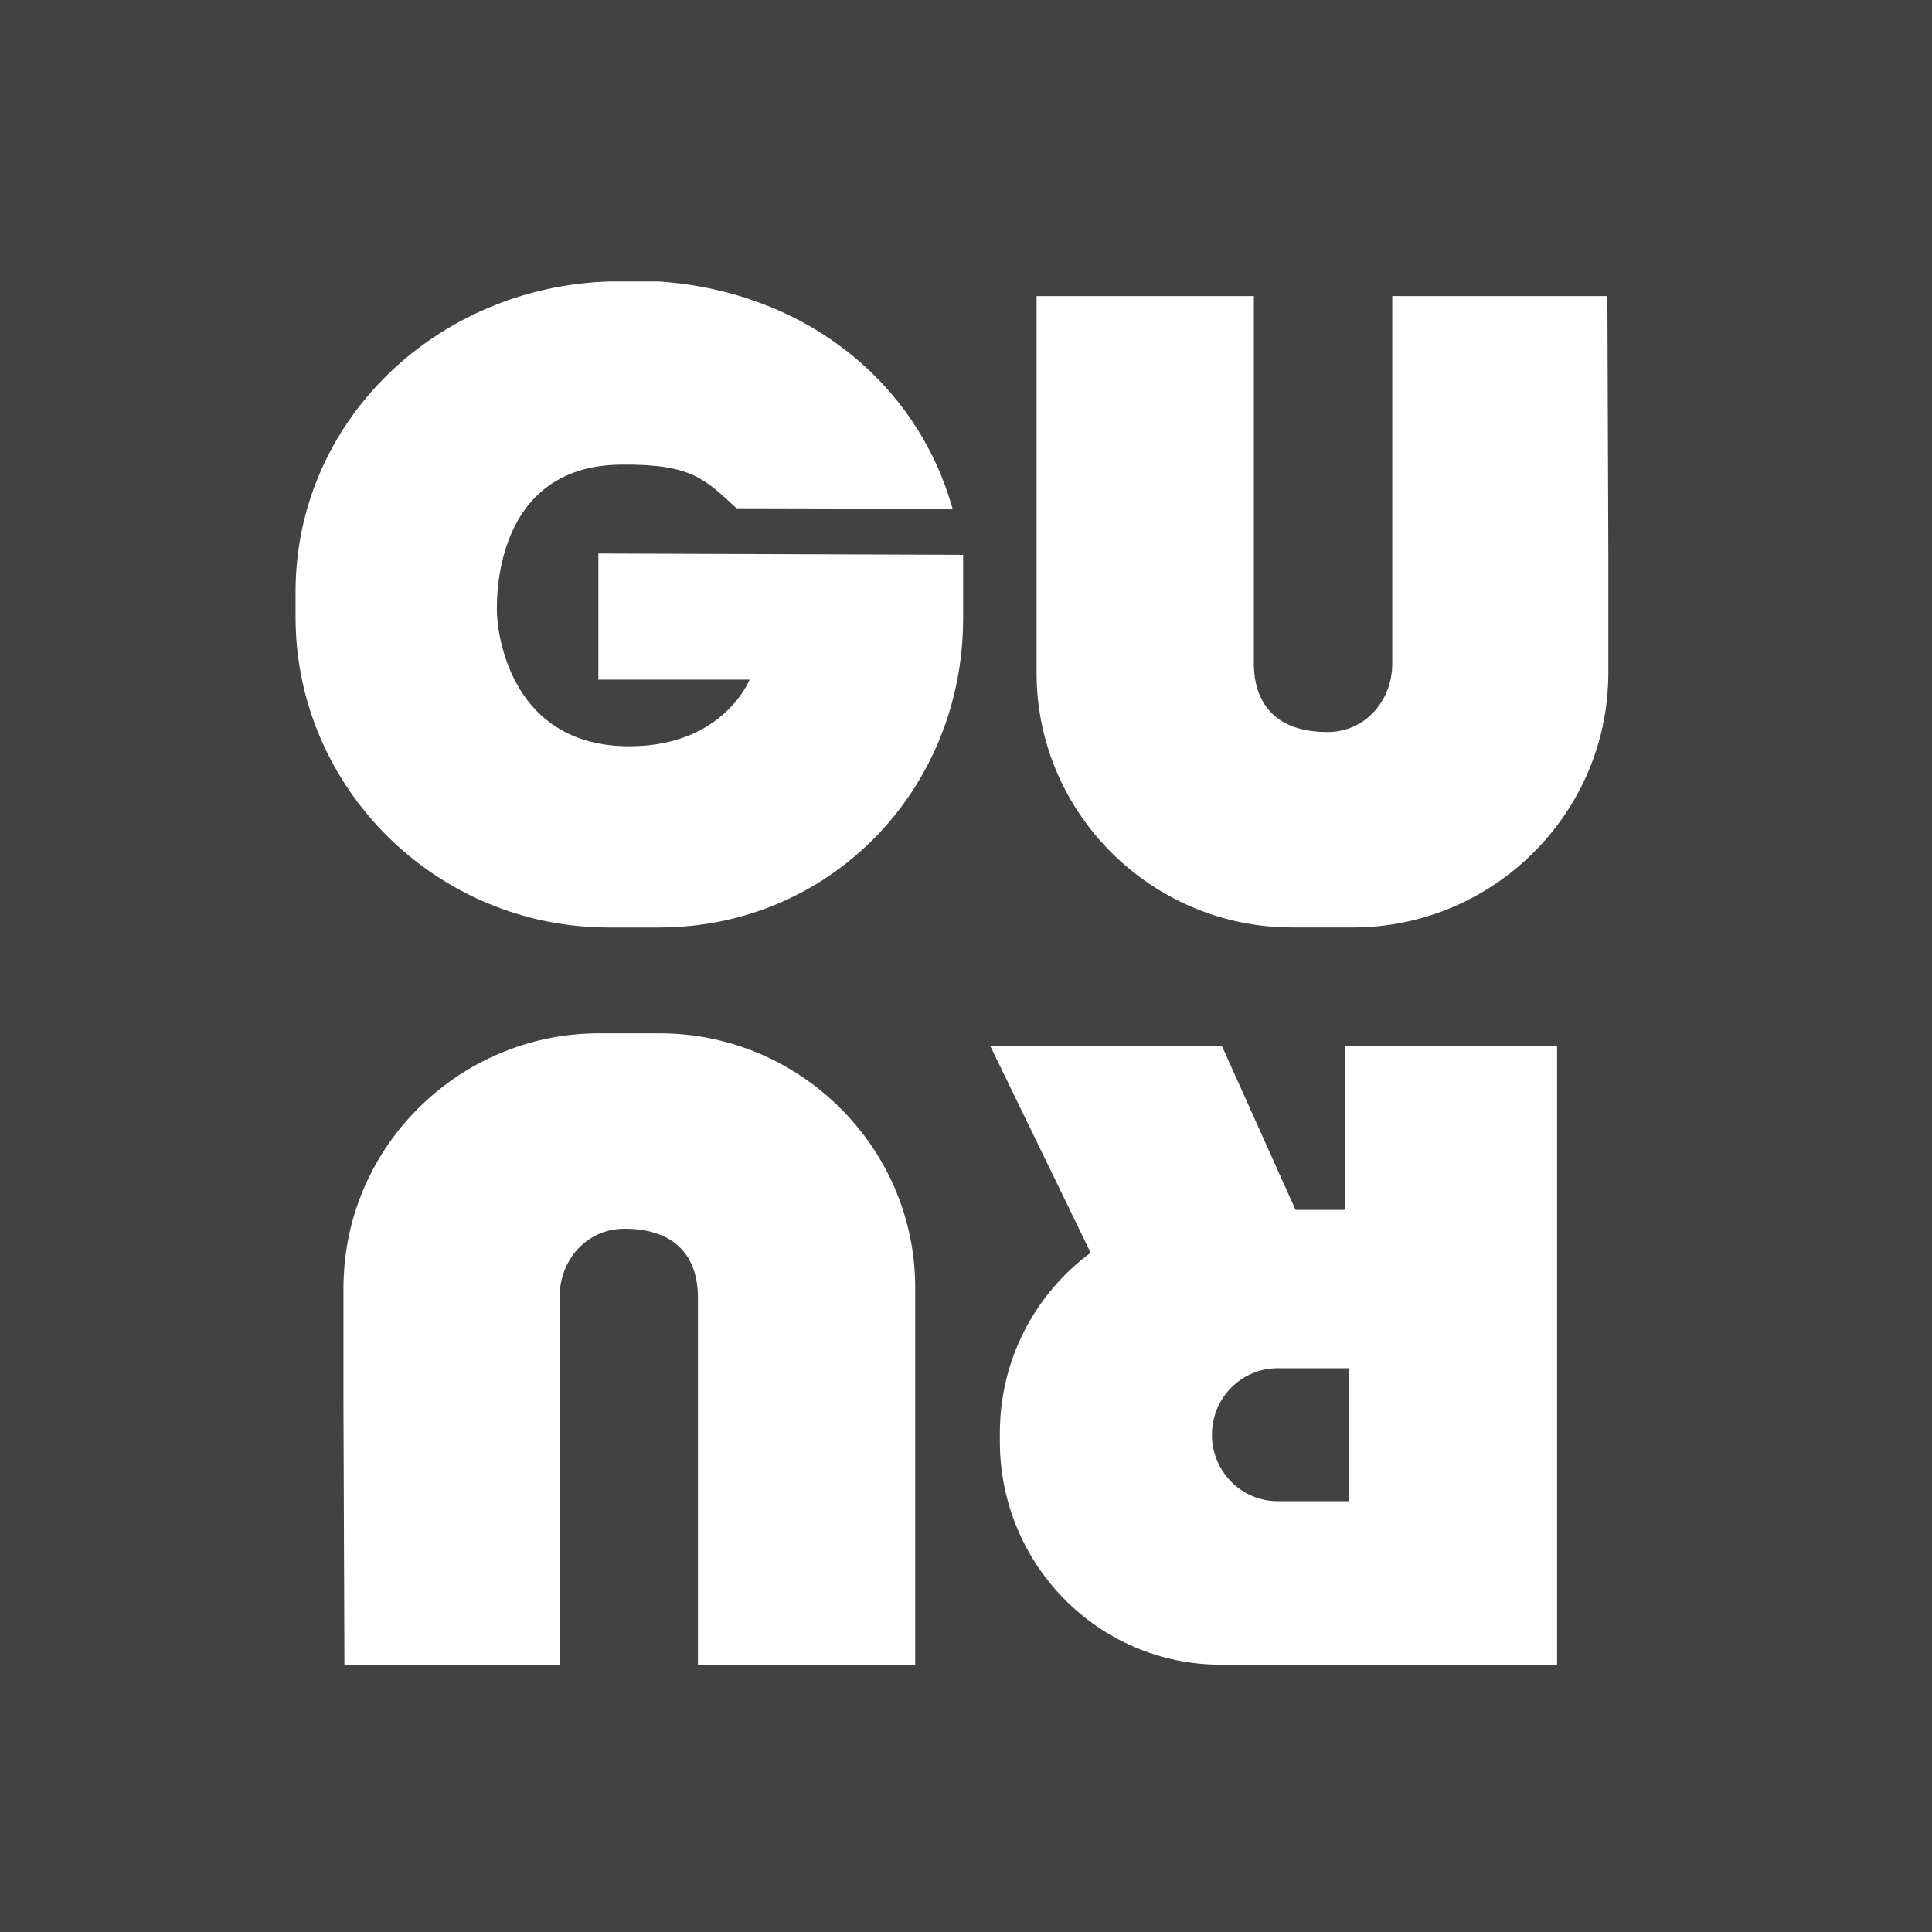
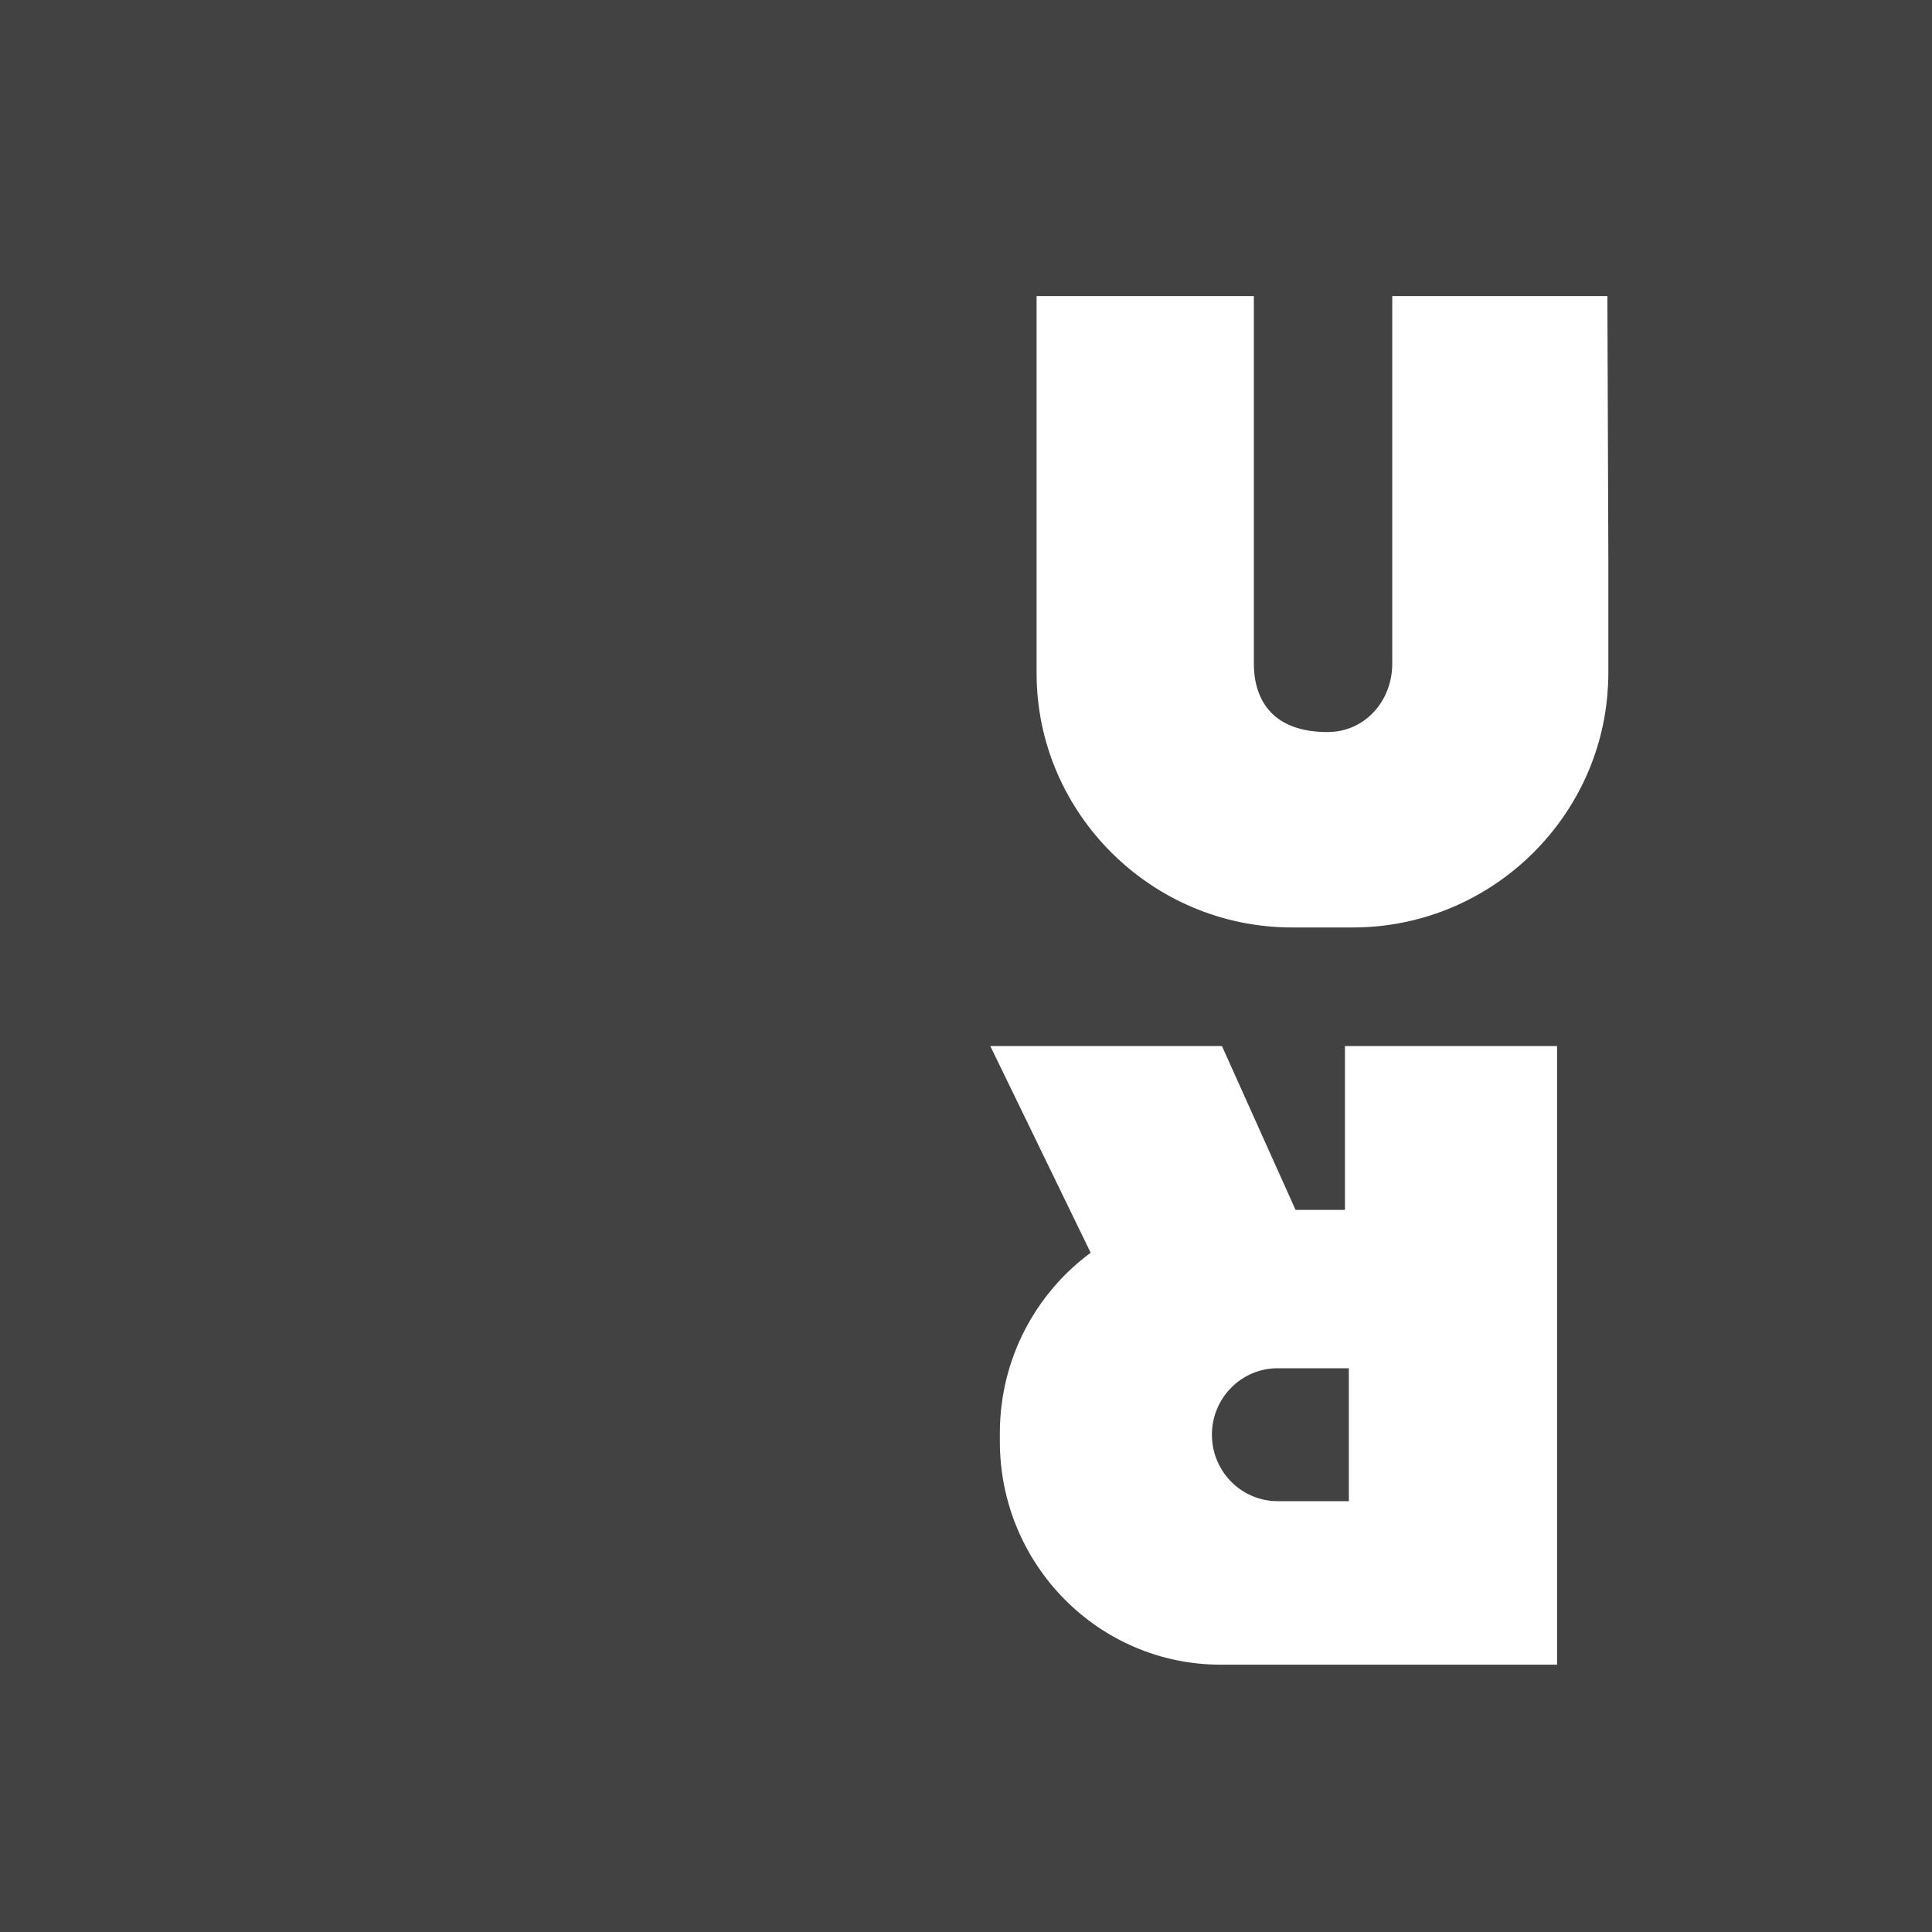
<svg xmlns="http://www.w3.org/2000/svg" width="124" height="124" viewBox="0 0 124 124" fill="none">
  <path d="M124 0H0V124H124V0Z" fill="#424242" />
-   <path d="M22.104 106.845H35.915V83.271C35.902 80.902 37.628 78.864 40.074 78.864C43.521 78.864 44.795 80.838 44.795 83.271V106.845H58.74V82.636C58.74 73.663 51.362 66.322 42.345 66.322H38.439C29.898 66.322 22.83 72.912 22.108 81.232H22.106V81.274C22.069 81.723 22.044 82.177 22.044 82.636V90.145C22.044 90.351 22.106 106.848 22.106 106.848L22.104 106.845Z" fill="white" />
  <path d="M86.322 67.139V77.654H83.152L78.428 67.139H63.56L70.001 80.404C66.469 83.011 64.173 87.224 64.173 91.983V92.514C64.173 100.428 70.519 106.843 78.349 106.843H99.937V67.139H86.322ZM86.572 96.348H82.004C79.673 96.348 77.783 94.439 77.783 92.082C77.783 89.727 79.673 87.817 82.004 87.817H86.572V96.351V96.348Z" fill="white" />
  <path d="M103.168 19.003H89.357V42.577C89.369 44.946 87.643 46.984 85.198 46.984C81.751 46.984 80.476 45.01 80.476 42.577V19.003H66.531V43.212C66.531 52.185 73.909 59.526 82.926 59.526H86.832C95.373 59.526 102.441 52.936 103.163 44.616H103.165V44.574C103.203 44.125 103.227 43.671 103.227 43.212V35.703C103.227 35.497 103.165 19 103.165 19L103.168 19.003Z" fill="white" />
-   <path d="M61.813 35.609L38.404 35.525V43.617H48.111C48.111 43.617 46.494 47.766 40.669 47.895C32.172 48.084 31.904 39.51 31.904 39.51C31.904 39.51 31.2 29.91 39.843 29.821C44.401 29.774 45.227 30.746 47.273 32.621L61.139 32.653C58.77 24.266 51.353 18.664 42.283 18.068H39.057C28.001 18.435 18.969 27.034 18.969 37.99V39.607C18.969 50.564 28.008 59.529 39.057 59.529H42.283C53.332 59.529 61.816 50.648 61.816 39.691V38.075C61.816 37.241 61.816 36.477 61.816 35.612L61.813 35.609Z" fill="white" />
</svg>